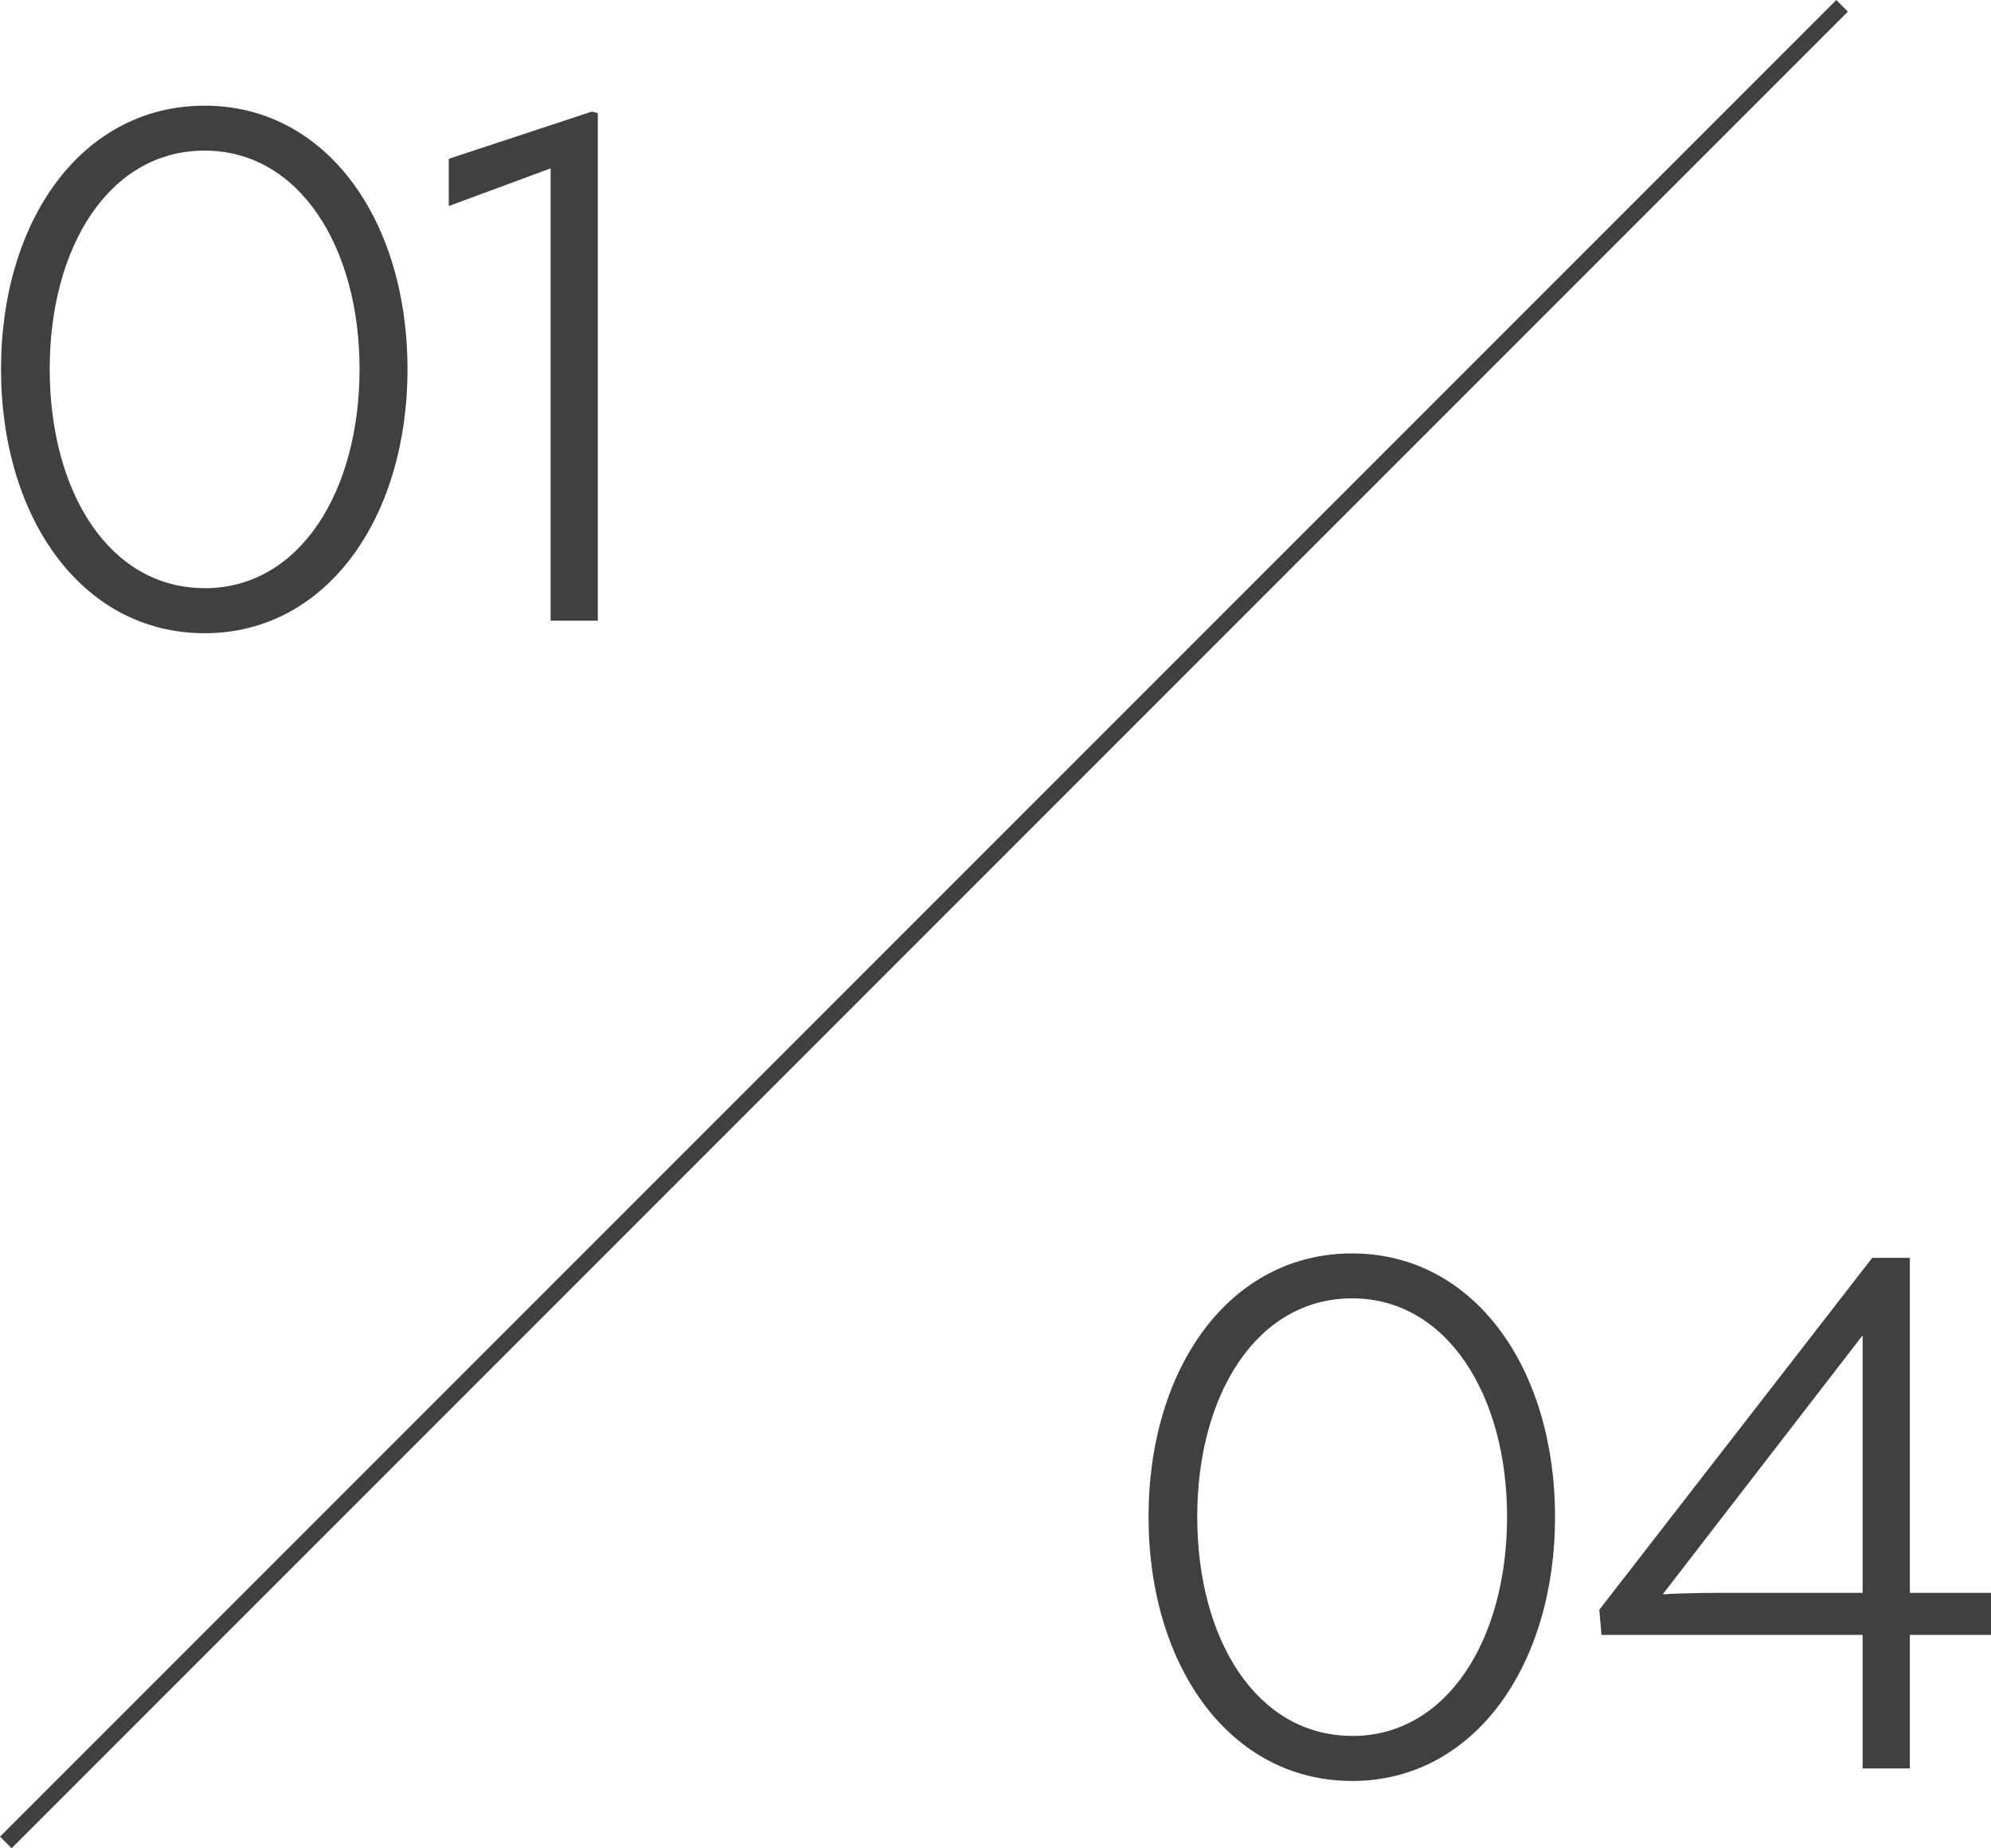
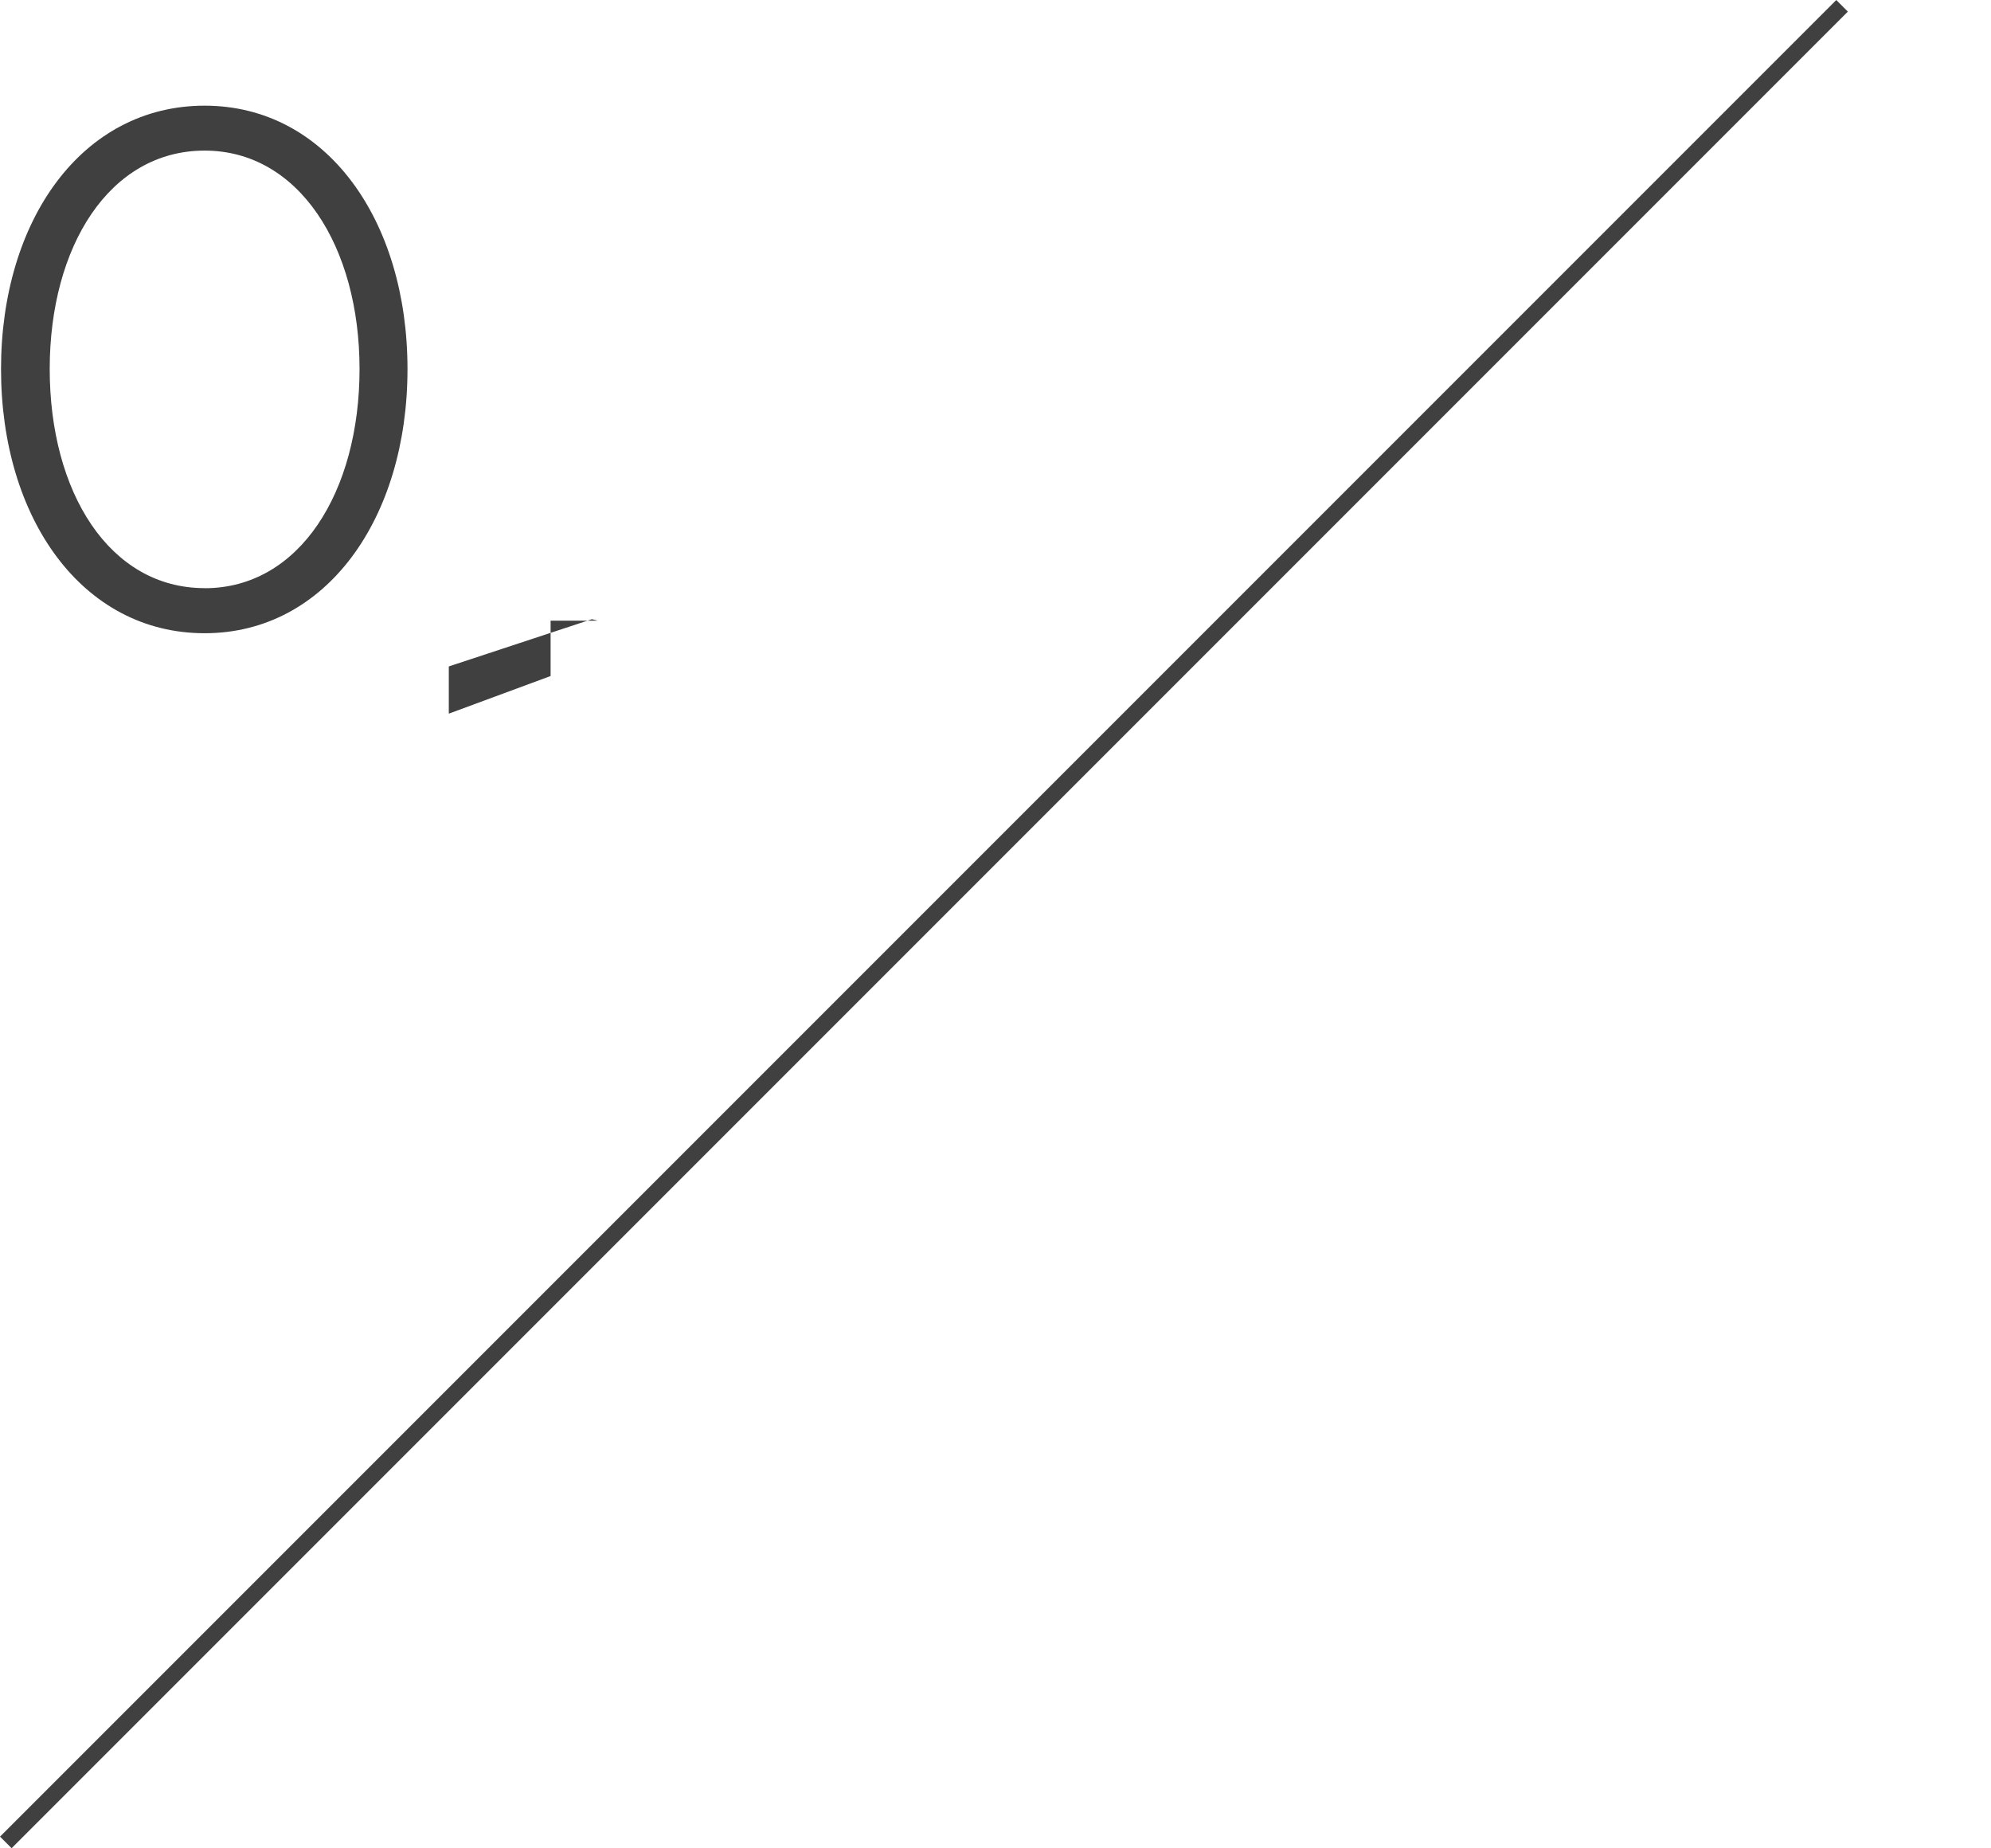
<svg xmlns="http://www.w3.org/2000/svg" width="48.581" height="45.088" viewBox="0 0 48.581 45.088">
  <g id="Raggruppa_9" data-name="Raggruppa 9" transform="translate(-2006.965 -1606.858)">
-     <path id="Tracciato_175" data-name="Tracciato 175" d="M5.958.306c2.97,0,4.95-2.808,4.95-6.444s-1.98-6.426-4.95-6.426C2.97-12.564.99-9.774.99-6.138S2.97.306,5.958.306Zm0-1.1c-2.322,0-3.78-2.34-3.78-5.346,0-2.988,1.458-5.328,3.78-5.328,2.3,0,3.78,2.34,3.78,5.328S8.28-.792,5.958-.792ZM14.4,0h1.152V-12.384l-.144-.036-3.492,1.152v1.152l2.484-.918Z" transform="translate(2006 1622)" fill="#404040" />
+     <path id="Tracciato_175" data-name="Tracciato 175" d="M5.958.306c2.97,0,4.95-2.808,4.95-6.444s-1.98-6.426-4.95-6.426C2.97-12.564.99-9.774.99-6.138S2.97.306,5.958.306Zm0-1.1c-2.322,0-3.78-2.34-3.78-5.346,0-2.988,1.458-5.328,3.78-5.328,2.3,0,3.78,2.34,3.78,5.328S8.28-.792,5.958-.792ZM14.4,0h1.152l-.144-.036-3.492,1.152v1.152l2.484-.918Z" transform="translate(2006 1622)" fill="#404040" />
    <path id="Tracciato_32" data-name="Tracciato 32" d="M2051.912,1607l-44.805,44.805" fill="none" stroke="#404040" stroke-width="0.4" />
-     <path id="Tracciato_176" data-name="Tracciato 176" d="M5.958.306c2.97,0,4.95-2.808,4.95-6.444s-1.98-6.426-4.95-6.426C2.97-12.564.99-9.774.99-6.138S2.97.306,5.958.306Zm0-1.1c-2.322,0-3.78-2.34-3.78-5.346,0-2.988,1.458-5.328,3.78-5.328,2.3,0,3.78,2.34,3.78,5.328S8.28-.792,5.958-.792ZM18.414,0h1.152V-3.258h1.98V-4.284h-1.98v-8.172h-.918L11.988-3.87l.054.612h6.372Zm0-4.284H15.336c-.576,0-1.188,0-1.8.036l4.878-6.318Z" transform="translate(2034 1650)" fill="#404040" />
  </g>
</svg>